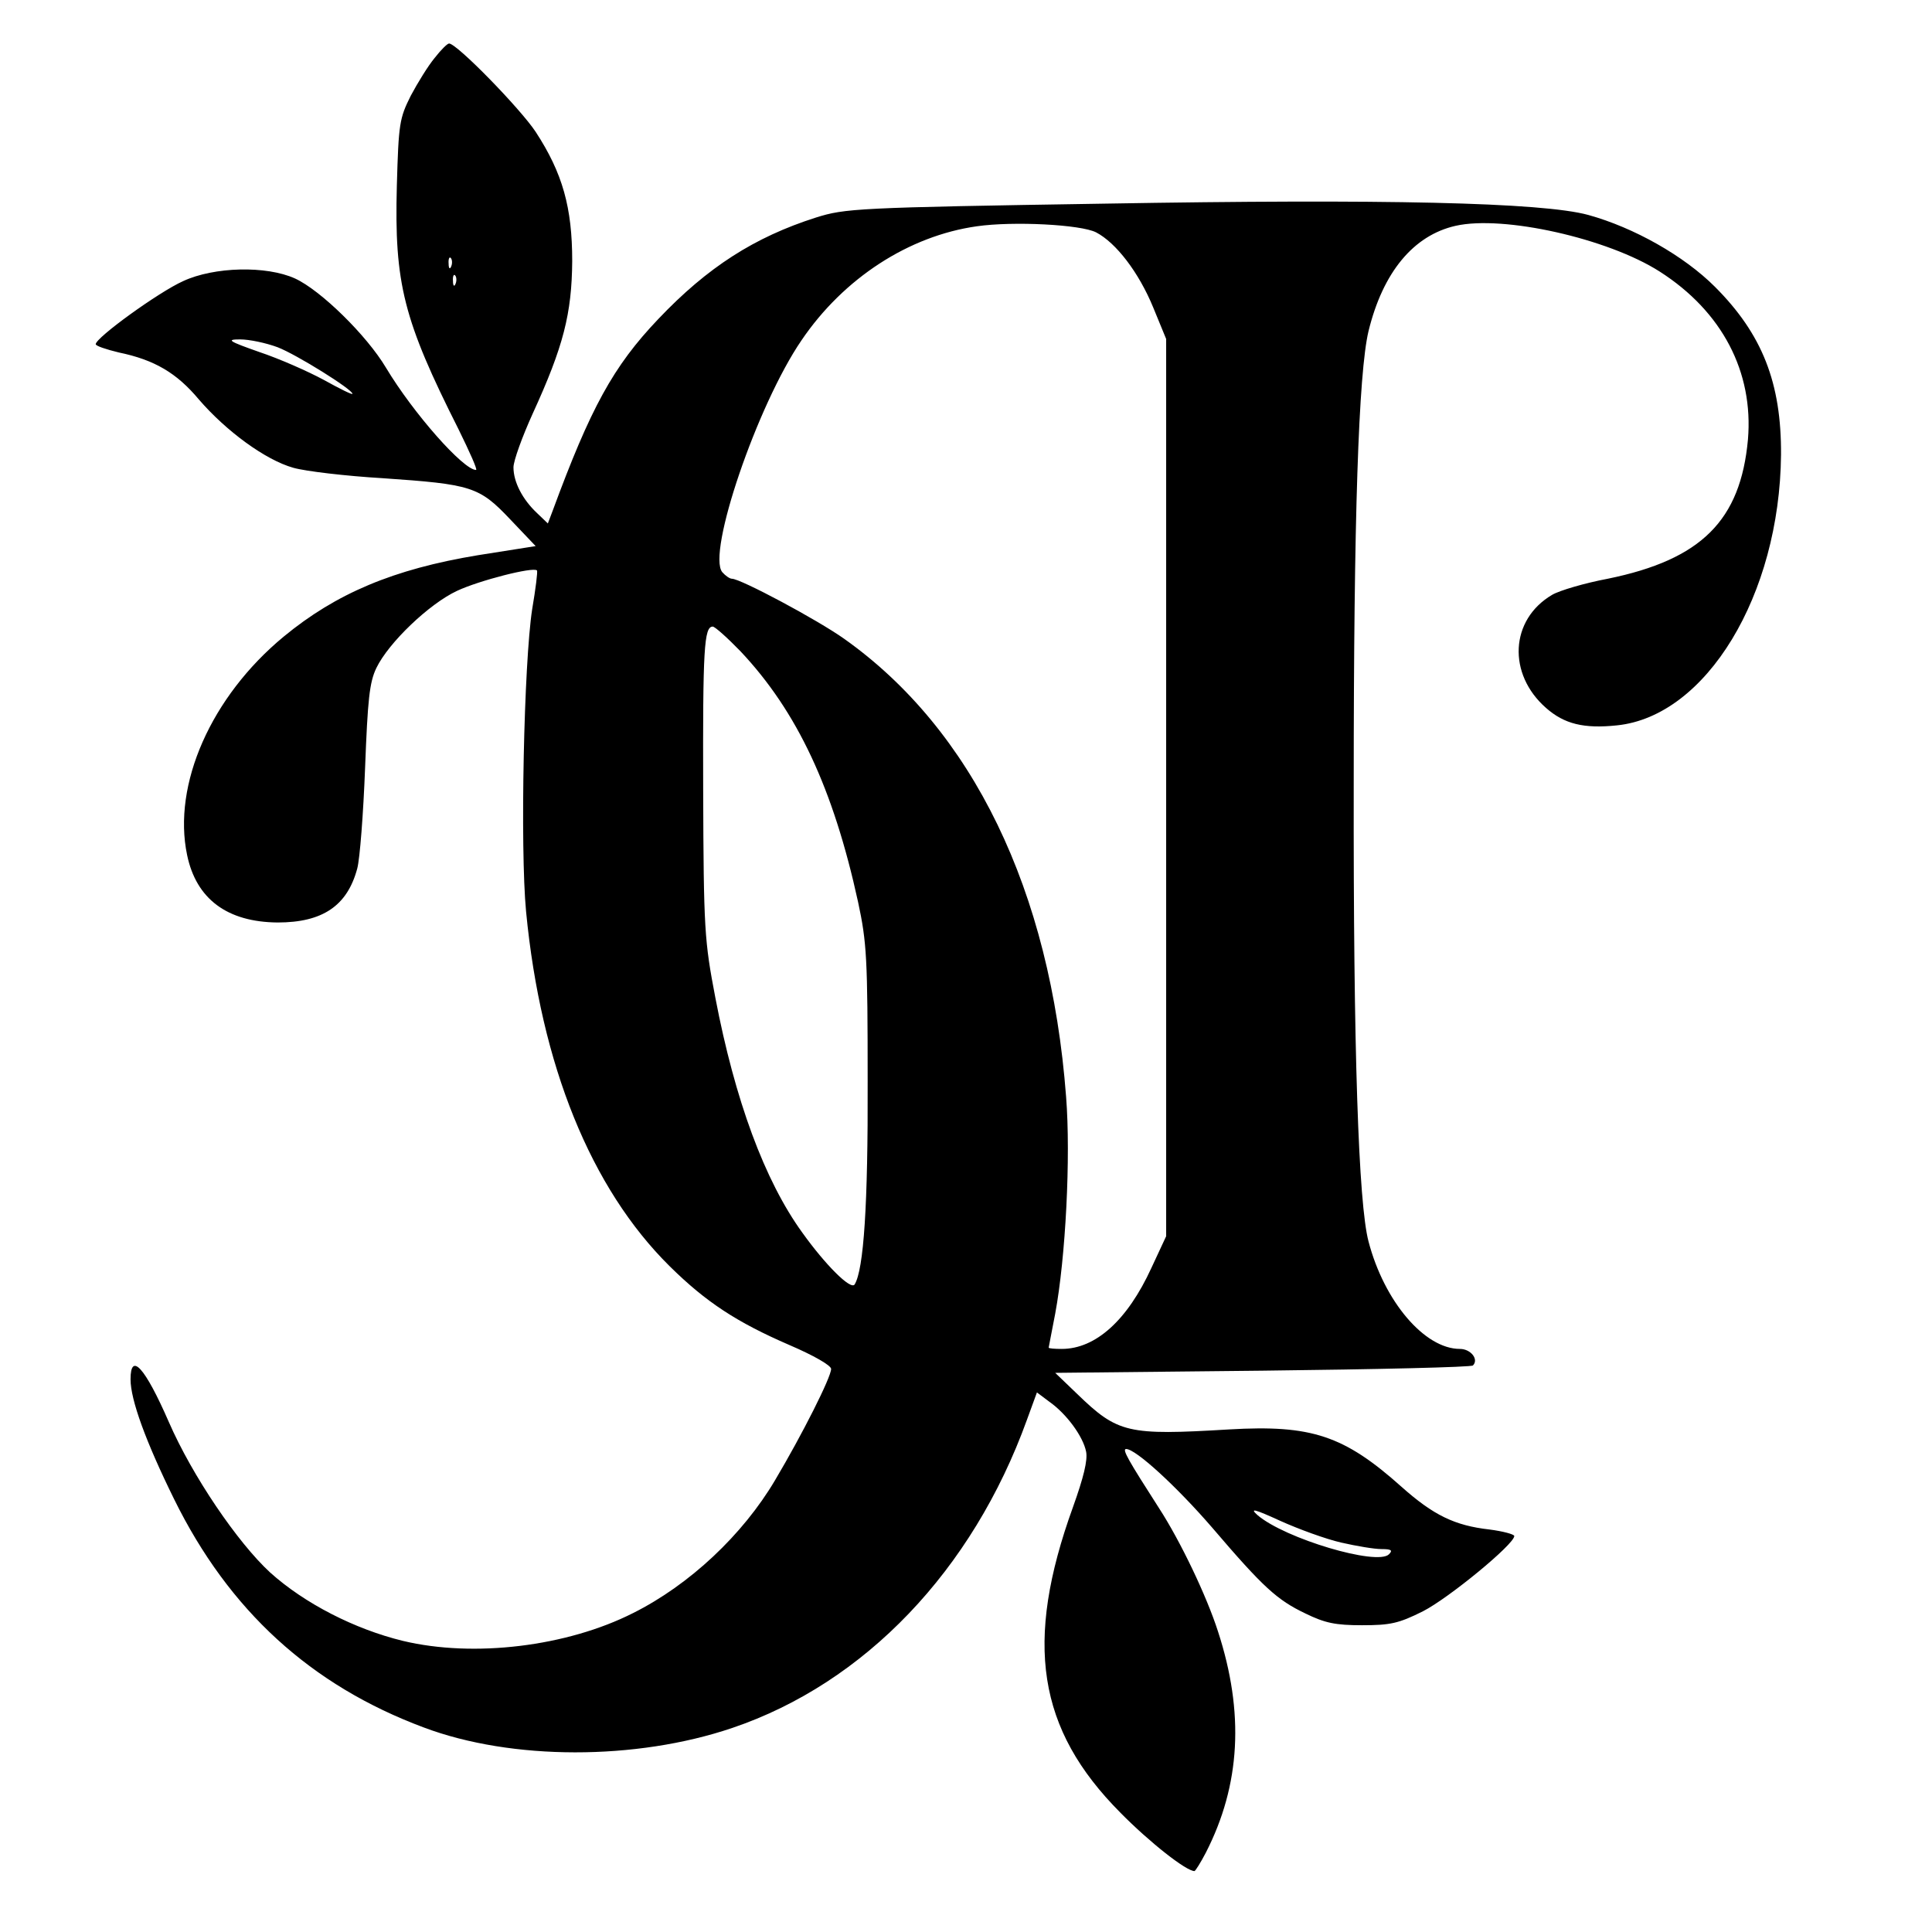
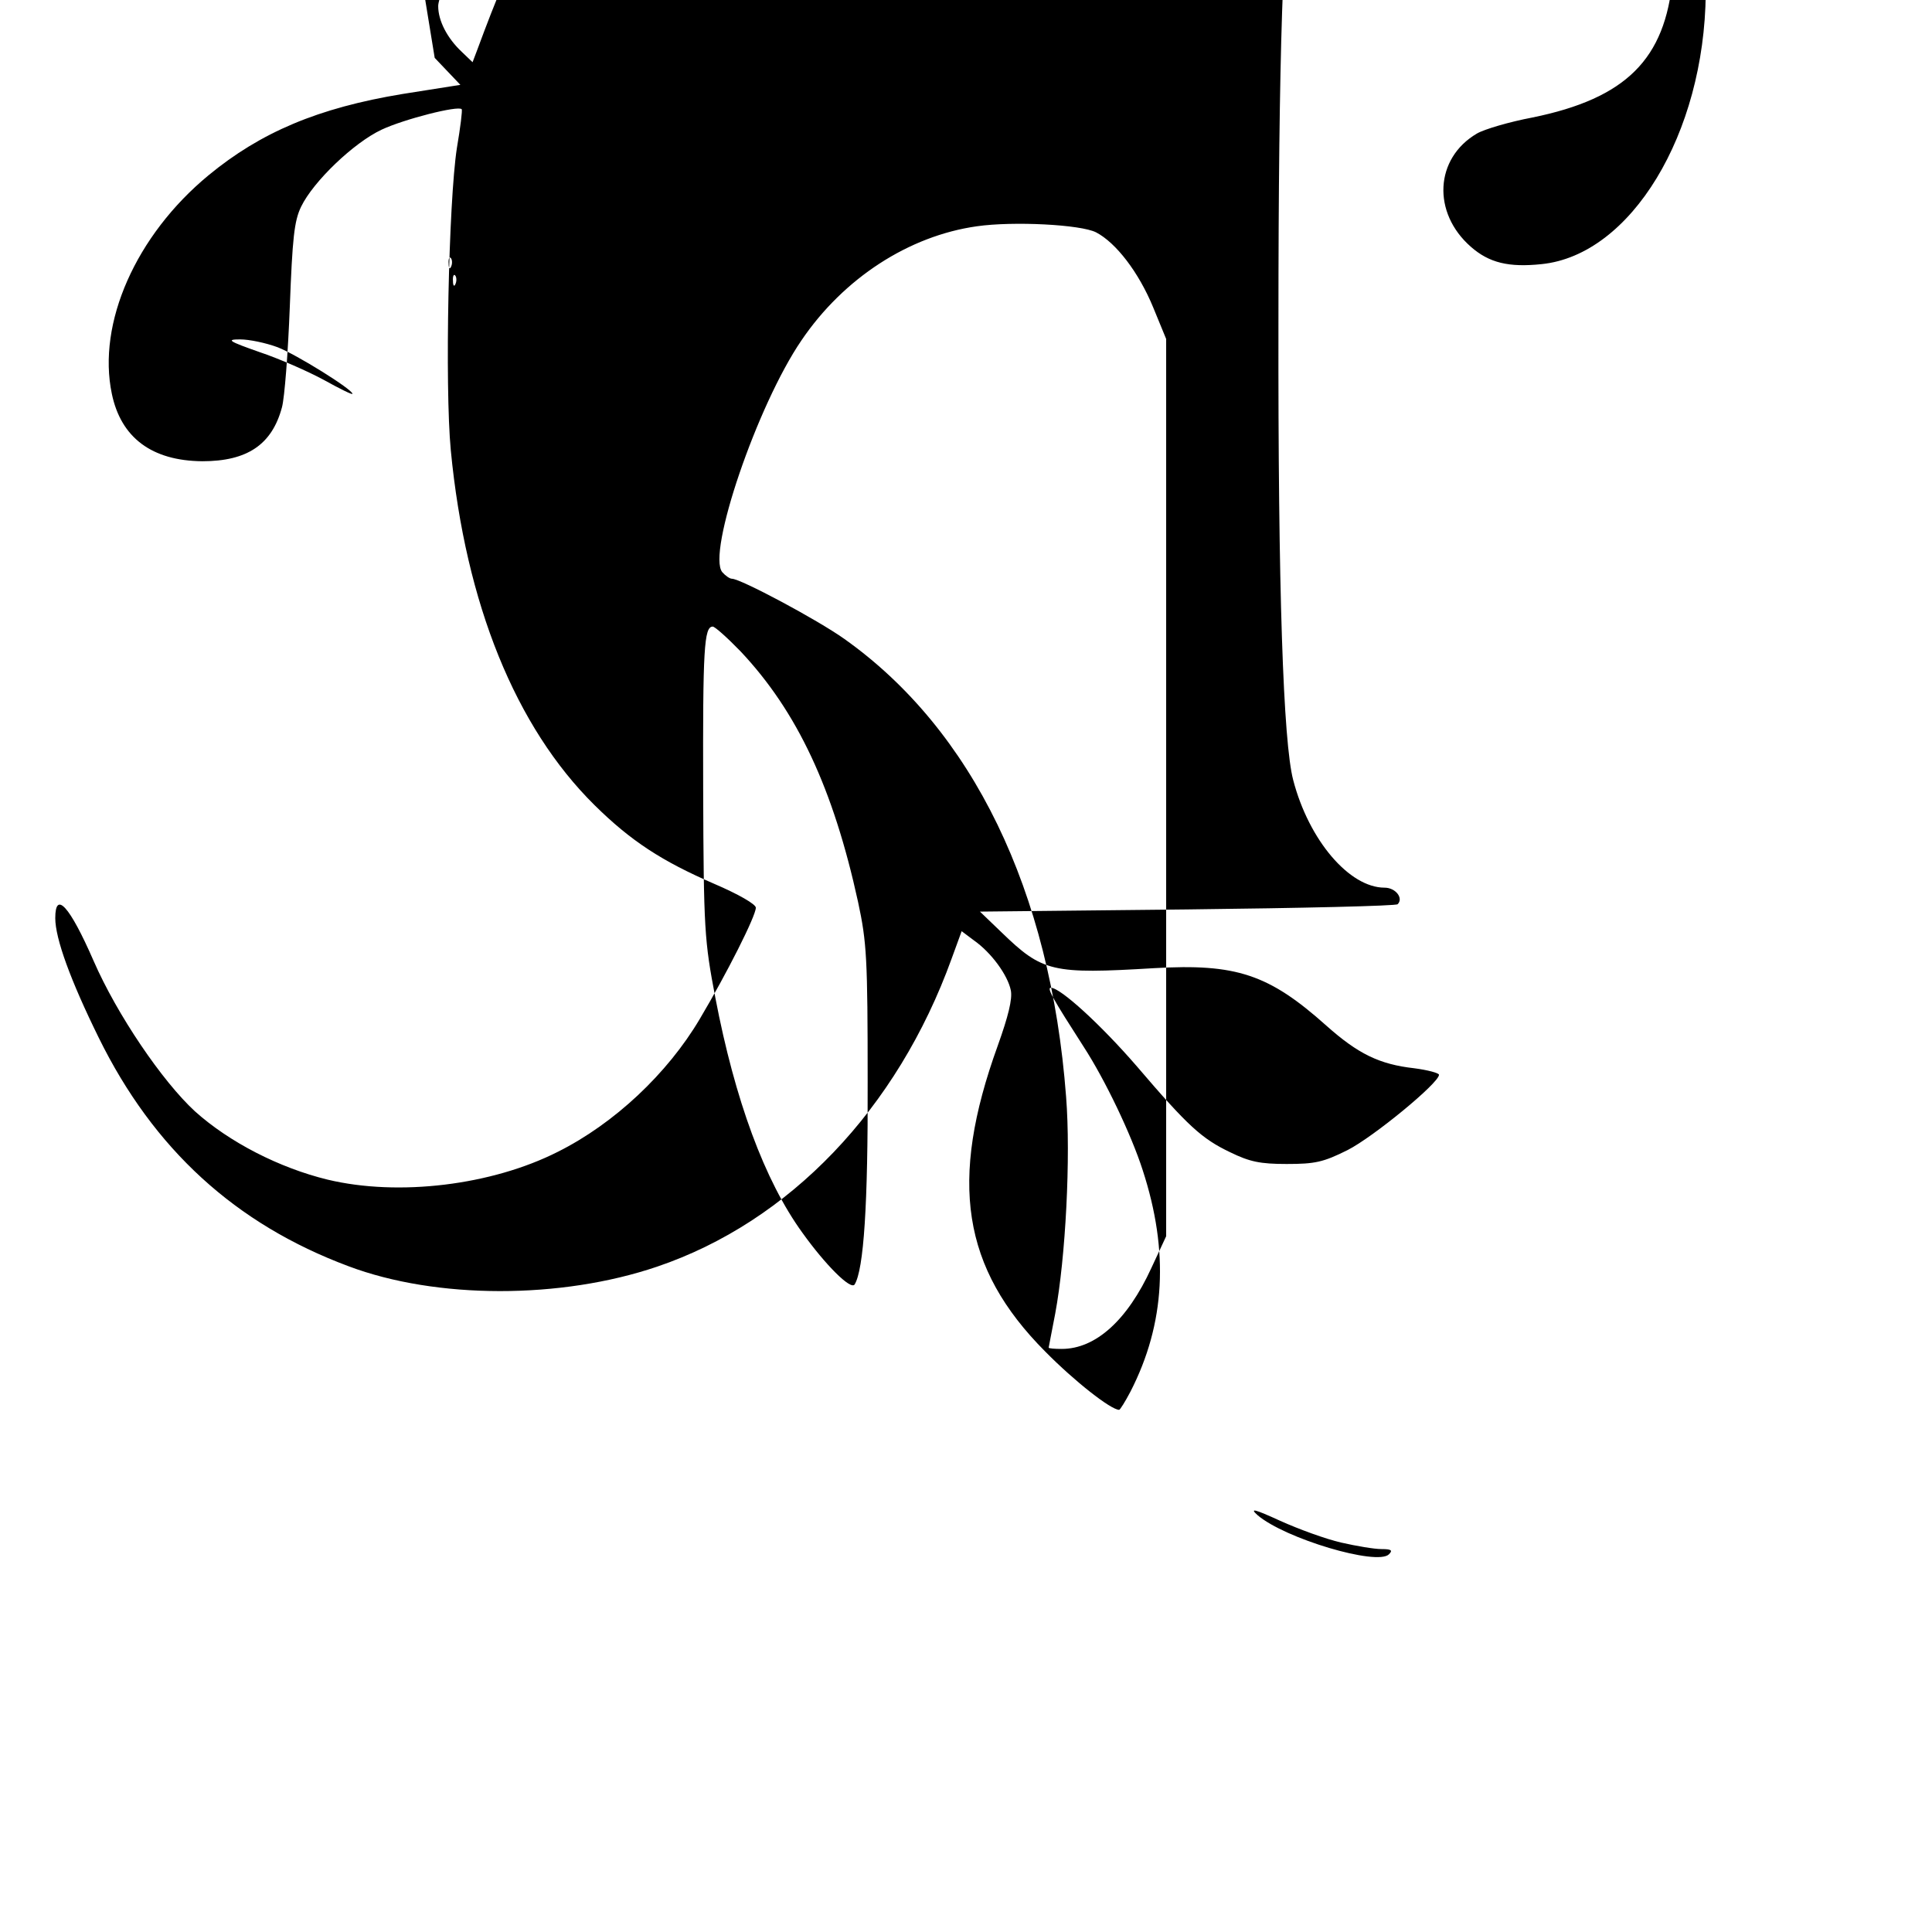
<svg xmlns="http://www.w3.org/2000/svg" version="1.0" width="333pt" height="333pt" viewBox="0 0 444 444" preserveAspectRatio="xMidYMid meet">
  <g transform="translate(0,444) scale(0.1,-0.1)" fill="#000000" stroke="none">
-     <path d="M999 4307 c-15 -18 -39 -57 -55 -87 -26 -52 -28 -64 -32 -207 -6 -225 15 -308 142 -560 25 -51 44 -93 40 -93 -29 0 -144 130 -207 235 -44 74 -150 178 -209 205 -66 30 -186 27 -257 -6 -56 -25 -201 -130 -201 -145 0 -4 24 -12 53 -19 82 -17 133 -47 184 -108 63 -73 153 -139 217 -157 28 -8 121 -19 206 -24 203 -14 221 -19 292 -94 l59 -62 -133 -21 c-194 -32 -326 -88 -446 -187 -167 -138 -256 -340 -222 -502 21 -101 92 -154 208 -155 103 0 160 38 183 124 6 22 14 126 18 231 6 157 10 197 26 230 28 58 121 147 185 177 51 24 176 56 184 47 2 -2 -3 -42 -11 -89 -19 -123 -28 -548 -14 -695 34 -353 149 -636 330 -815 84 -83 155 -129 275 -181 56 -24 96 -47 96 -55 0 -19 -66 -150 -129 -256 -74 -125 -196 -240 -326 -305 -152 -77 -366 -103 -529 -64 -111 27 -226 86 -305 157 -75 69 -179 222 -233 346 -55 126 -88 162 -88 98 0 -47 35 -143 100 -275 126 -256 314 -428 574 -525 202 -76 488 -76 709 -1 304 103 552 362 677 708 l23 63 28 -21 c40 -28 78 -80 85 -115 4 -20 -6 -60 -30 -127 -113 -312 -82 -511 109 -703 67 -68 151 -134 170 -134 2 0 14 19 26 42 80 156 89 322 28 509 -26 81 -86 207 -136 284 -70 109 -85 135 -75 135 22 0 115 -85 198 -181 117 -137 149 -166 214 -197 45 -22 69 -27 130 -27 65 0 84 4 140 32 59 30 210 154 210 173 0 4 -26 11 -57 15 -80 9 -129 33 -202 98 -132 118 -207 143 -396 132 -234 -14 -256 -9 -350 82 l-50 48 477 5 c262 3 480 8 483 12 14 14 -5 38 -30 38 -81 0 -174 109 -210 247 -23 87 -35 437 -34 1053 0 610 11 942 34 1039 33 135 103 220 200 242 110 25 350 -29 469 -105 144 -92 216 -231 203 -386 -17 -186 -107 -276 -322 -320 -53 -10 -111 -27 -128 -37 -97 -57 -103 -182 -14 -260 42 -37 87 -48 163 -40 205 21 374 299 377 622 1 165 -43 277 -152 386 -71 71 -186 136 -291 165 -106 29 -471 37 -1110 26 -573 -9 -598 -11 -665 -32 -141 -45 -249 -114 -362 -233 -104 -109 -156 -205 -243 -441 l-11 -29 -25 24 c-33 31 -54 71 -54 105 0 15 20 70 44 123 71 155 90 230 91 351 0 123 -22 202 -84 297 -35 53 -181 203 -199 203 -4 0 -19 -15 -33 -33z m1520 -401 c46 -24 98 -92 131 -172 l30 -73 0 -1031 0 -1031 -34 -73 c-55 -120 -128 -186 -206 -186 -16 0 -30 1 -30 3 0 1 7 36 15 78 24 129 36 360 25 499 -36 474 -215 843 -510 1052 -62 44 -238 138 -258 138 -5 0 -15 7 -22 15 -36 43 80 384 182 533 97 143 247 240 403 262 84 12 239 4 274 -14z m-1482 -78 c-3 -8 -6 -5 -6 6 -1 11 2 17 5 13 3 -3 4 -12 1 -19z m10 -40 c-3 -8 -6 -5 -6 6 -1 11 2 17 5 13 3 -3 4 -12 1 -19z m-409 -146 c44 -17 172 -97 172 -107 0 -3 -30 12 -66 32 -37 20 -103 49 -148 64 -71 25 -77 29 -44 29 21 0 59 -8 86 -18z m1064 -699 c130 -138 213 -315 270 -576 20 -93 22 -130 22 -412 1 -284 -9 -433 -30 -467 -9 -13 -67 45 -120 119 -87 120 -155 305 -200 540 -25 131 -27 155 -28 478 -1 324 2 375 22 375 5 0 34 -26 64 -57z m1380 -2048 c35 -8 76 -15 93 -15 23 0 26 -3 17 -12 -27 -27 -239 36 -302 90 -19 17 -7 14 52 -13 42 -19 105 -42 140 -50z" />
+     <path d="M999 4307 l59 -62 -133 -21 c-194 -32 -326 -88 -446 -187 -167 -138 -256 -340 -222 -502 21 -101 92 -154 208 -155 103 0 160 38 183 124 6 22 14 126 18 231 6 157 10 197 26 230 28 58 121 147 185 177 51 24 176 56 184 47 2 -2 -3 -42 -11 -89 -19 -123 -28 -548 -14 -695 34 -353 149 -636 330 -815 84 -83 155 -129 275 -181 56 -24 96 -47 96 -55 0 -19 -66 -150 -129 -256 -74 -125 -196 -240 -326 -305 -152 -77 -366 -103 -529 -64 -111 27 -226 86 -305 157 -75 69 -179 222 -233 346 -55 126 -88 162 -88 98 0 -47 35 -143 100 -275 126 -256 314 -428 574 -525 202 -76 488 -76 709 -1 304 103 552 362 677 708 l23 63 28 -21 c40 -28 78 -80 85 -115 4 -20 -6 -60 -30 -127 -113 -312 -82 -511 109 -703 67 -68 151 -134 170 -134 2 0 14 19 26 42 80 156 89 322 28 509 -26 81 -86 207 -136 284 -70 109 -85 135 -75 135 22 0 115 -85 198 -181 117 -137 149 -166 214 -197 45 -22 69 -27 130 -27 65 0 84 4 140 32 59 30 210 154 210 173 0 4 -26 11 -57 15 -80 9 -129 33 -202 98 -132 118 -207 143 -396 132 -234 -14 -256 -9 -350 82 l-50 48 477 5 c262 3 480 8 483 12 14 14 -5 38 -30 38 -81 0 -174 109 -210 247 -23 87 -35 437 -34 1053 0 610 11 942 34 1039 33 135 103 220 200 242 110 25 350 -29 469 -105 144 -92 216 -231 203 -386 -17 -186 -107 -276 -322 -320 -53 -10 -111 -27 -128 -37 -97 -57 -103 -182 -14 -260 42 -37 87 -48 163 -40 205 21 374 299 377 622 1 165 -43 277 -152 386 -71 71 -186 136 -291 165 -106 29 -471 37 -1110 26 -573 -9 -598 -11 -665 -32 -141 -45 -249 -114 -362 -233 -104 -109 -156 -205 -243 -441 l-11 -29 -25 24 c-33 31 -54 71 -54 105 0 15 20 70 44 123 71 155 90 230 91 351 0 123 -22 202 -84 297 -35 53 -181 203 -199 203 -4 0 -19 -15 -33 -33z m1520 -401 c46 -24 98 -92 131 -172 l30 -73 0 -1031 0 -1031 -34 -73 c-55 -120 -128 -186 -206 -186 -16 0 -30 1 -30 3 0 1 7 36 15 78 24 129 36 360 25 499 -36 474 -215 843 -510 1052 -62 44 -238 138 -258 138 -5 0 -15 7 -22 15 -36 43 80 384 182 533 97 143 247 240 403 262 84 12 239 4 274 -14z m-1482 -78 c-3 -8 -6 -5 -6 6 -1 11 2 17 5 13 3 -3 4 -12 1 -19z m10 -40 c-3 -8 -6 -5 -6 6 -1 11 2 17 5 13 3 -3 4 -12 1 -19z m-409 -146 c44 -17 172 -97 172 -107 0 -3 -30 12 -66 32 -37 20 -103 49 -148 64 -71 25 -77 29 -44 29 21 0 59 -8 86 -18z m1064 -699 c130 -138 213 -315 270 -576 20 -93 22 -130 22 -412 1 -284 -9 -433 -30 -467 -9 -13 -67 45 -120 119 -87 120 -155 305 -200 540 -25 131 -27 155 -28 478 -1 324 2 375 22 375 5 0 34 -26 64 -57z m1380 -2048 c35 -8 76 -15 93 -15 23 0 26 -3 17 -12 -27 -27 -239 36 -302 90 -19 17 -7 14 52 -13 42 -19 105 -42 140 -50z" />
  </g>
</svg>